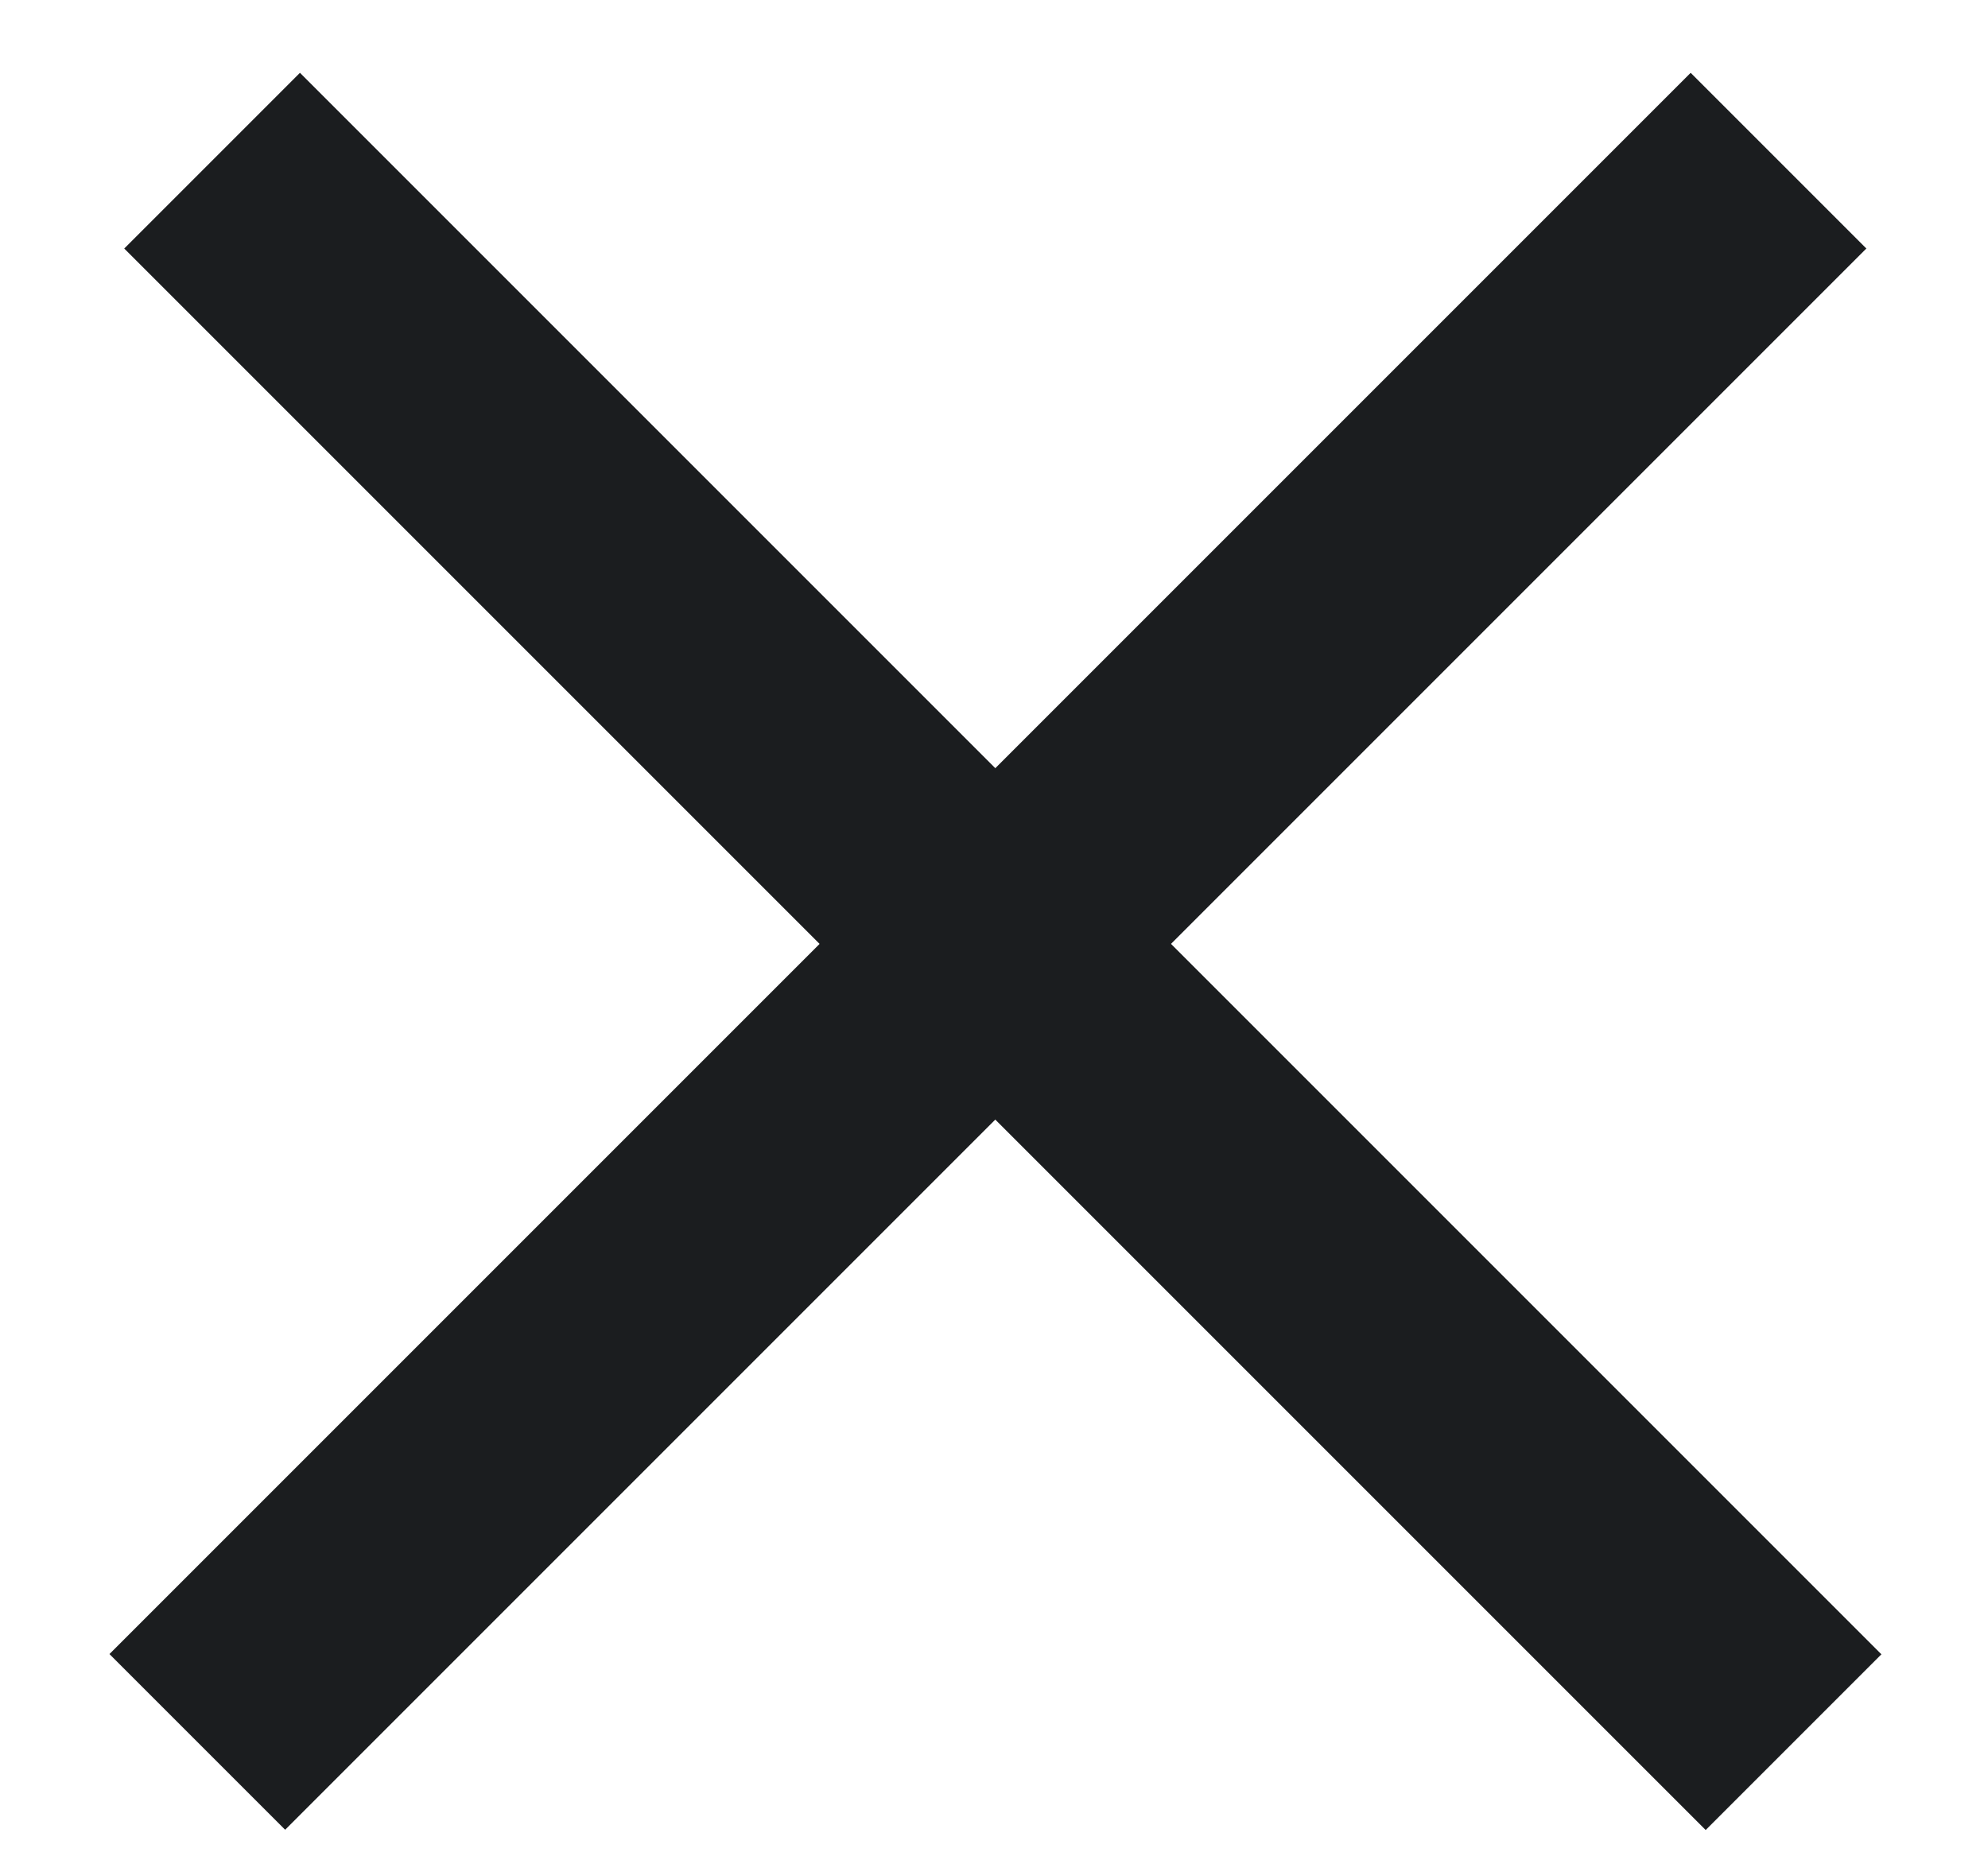
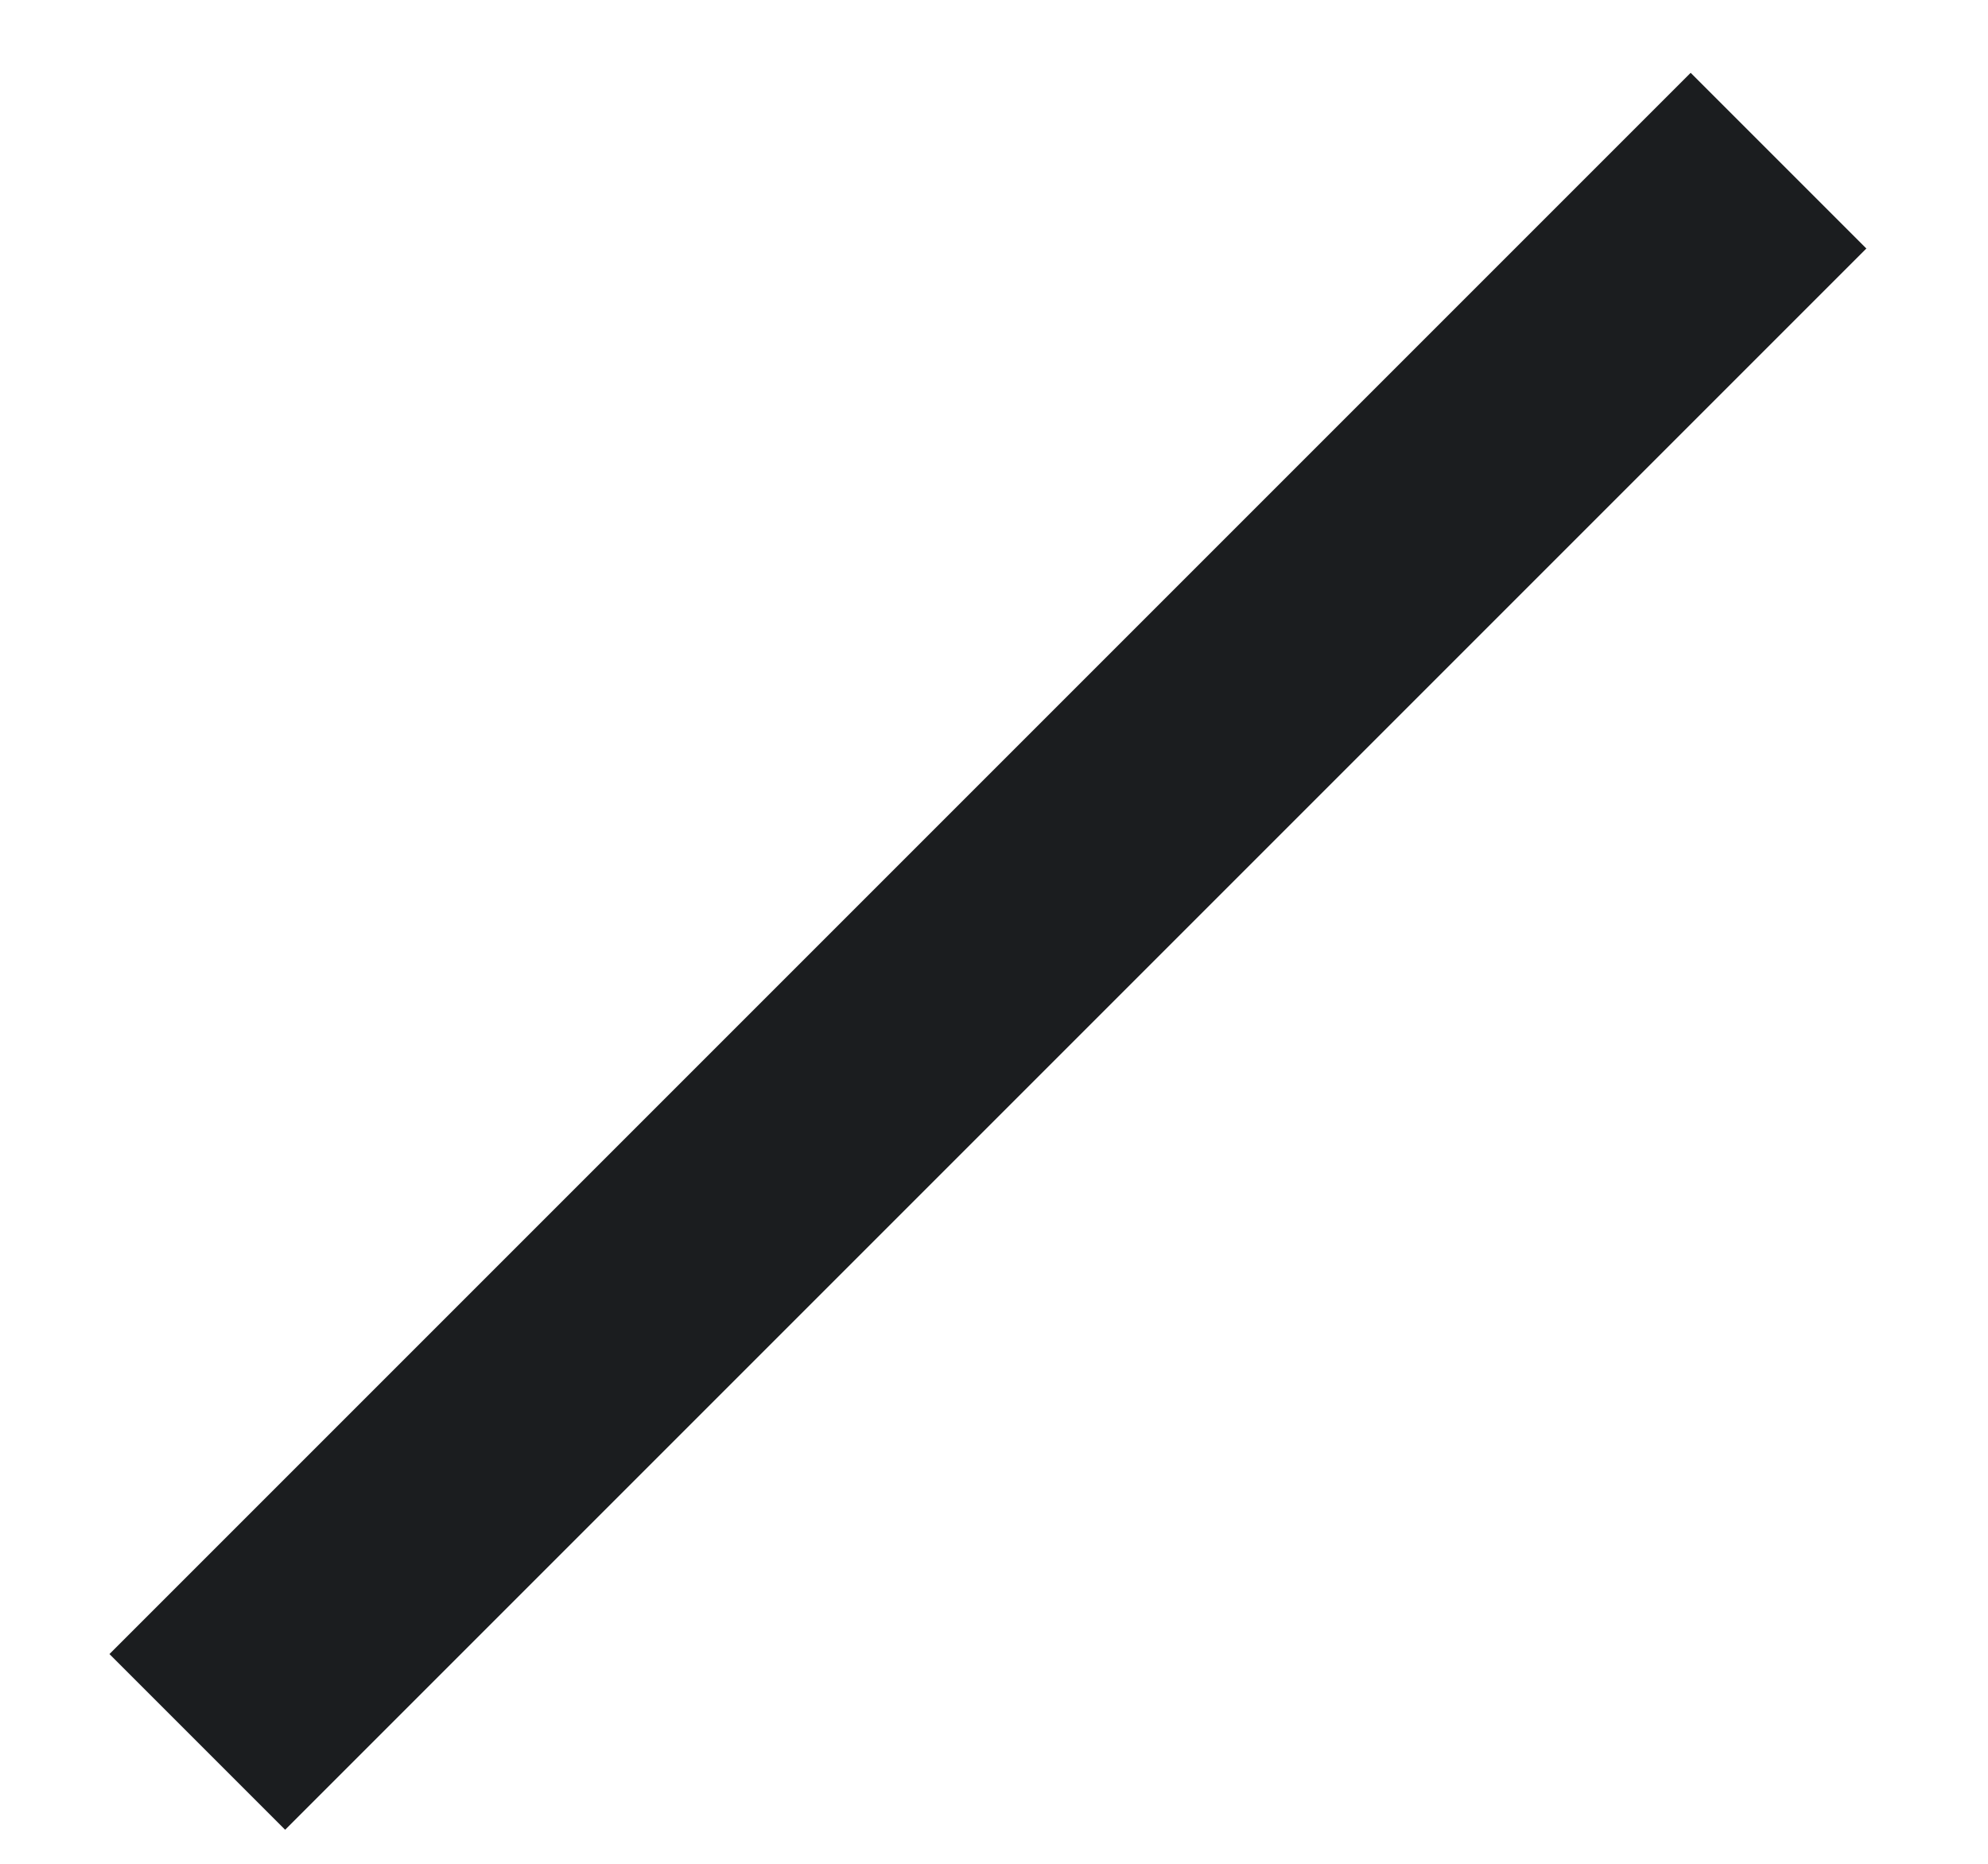
<svg xmlns="http://www.w3.org/2000/svg" width="16" height="15" viewBox="0 0 16 15" fill="none">
-   <line x1="1.707" y1="1.293" x2="14.435" y2="14.021" stroke="#1B1D1F" stroke-width="2" />
  <line y1="-1" x2="18" y2="-1" transform="matrix(-0.707 0.707 0.707 0.707 15.021 2)" stroke="#1B1D1F" stroke-width="2" />
</svg>